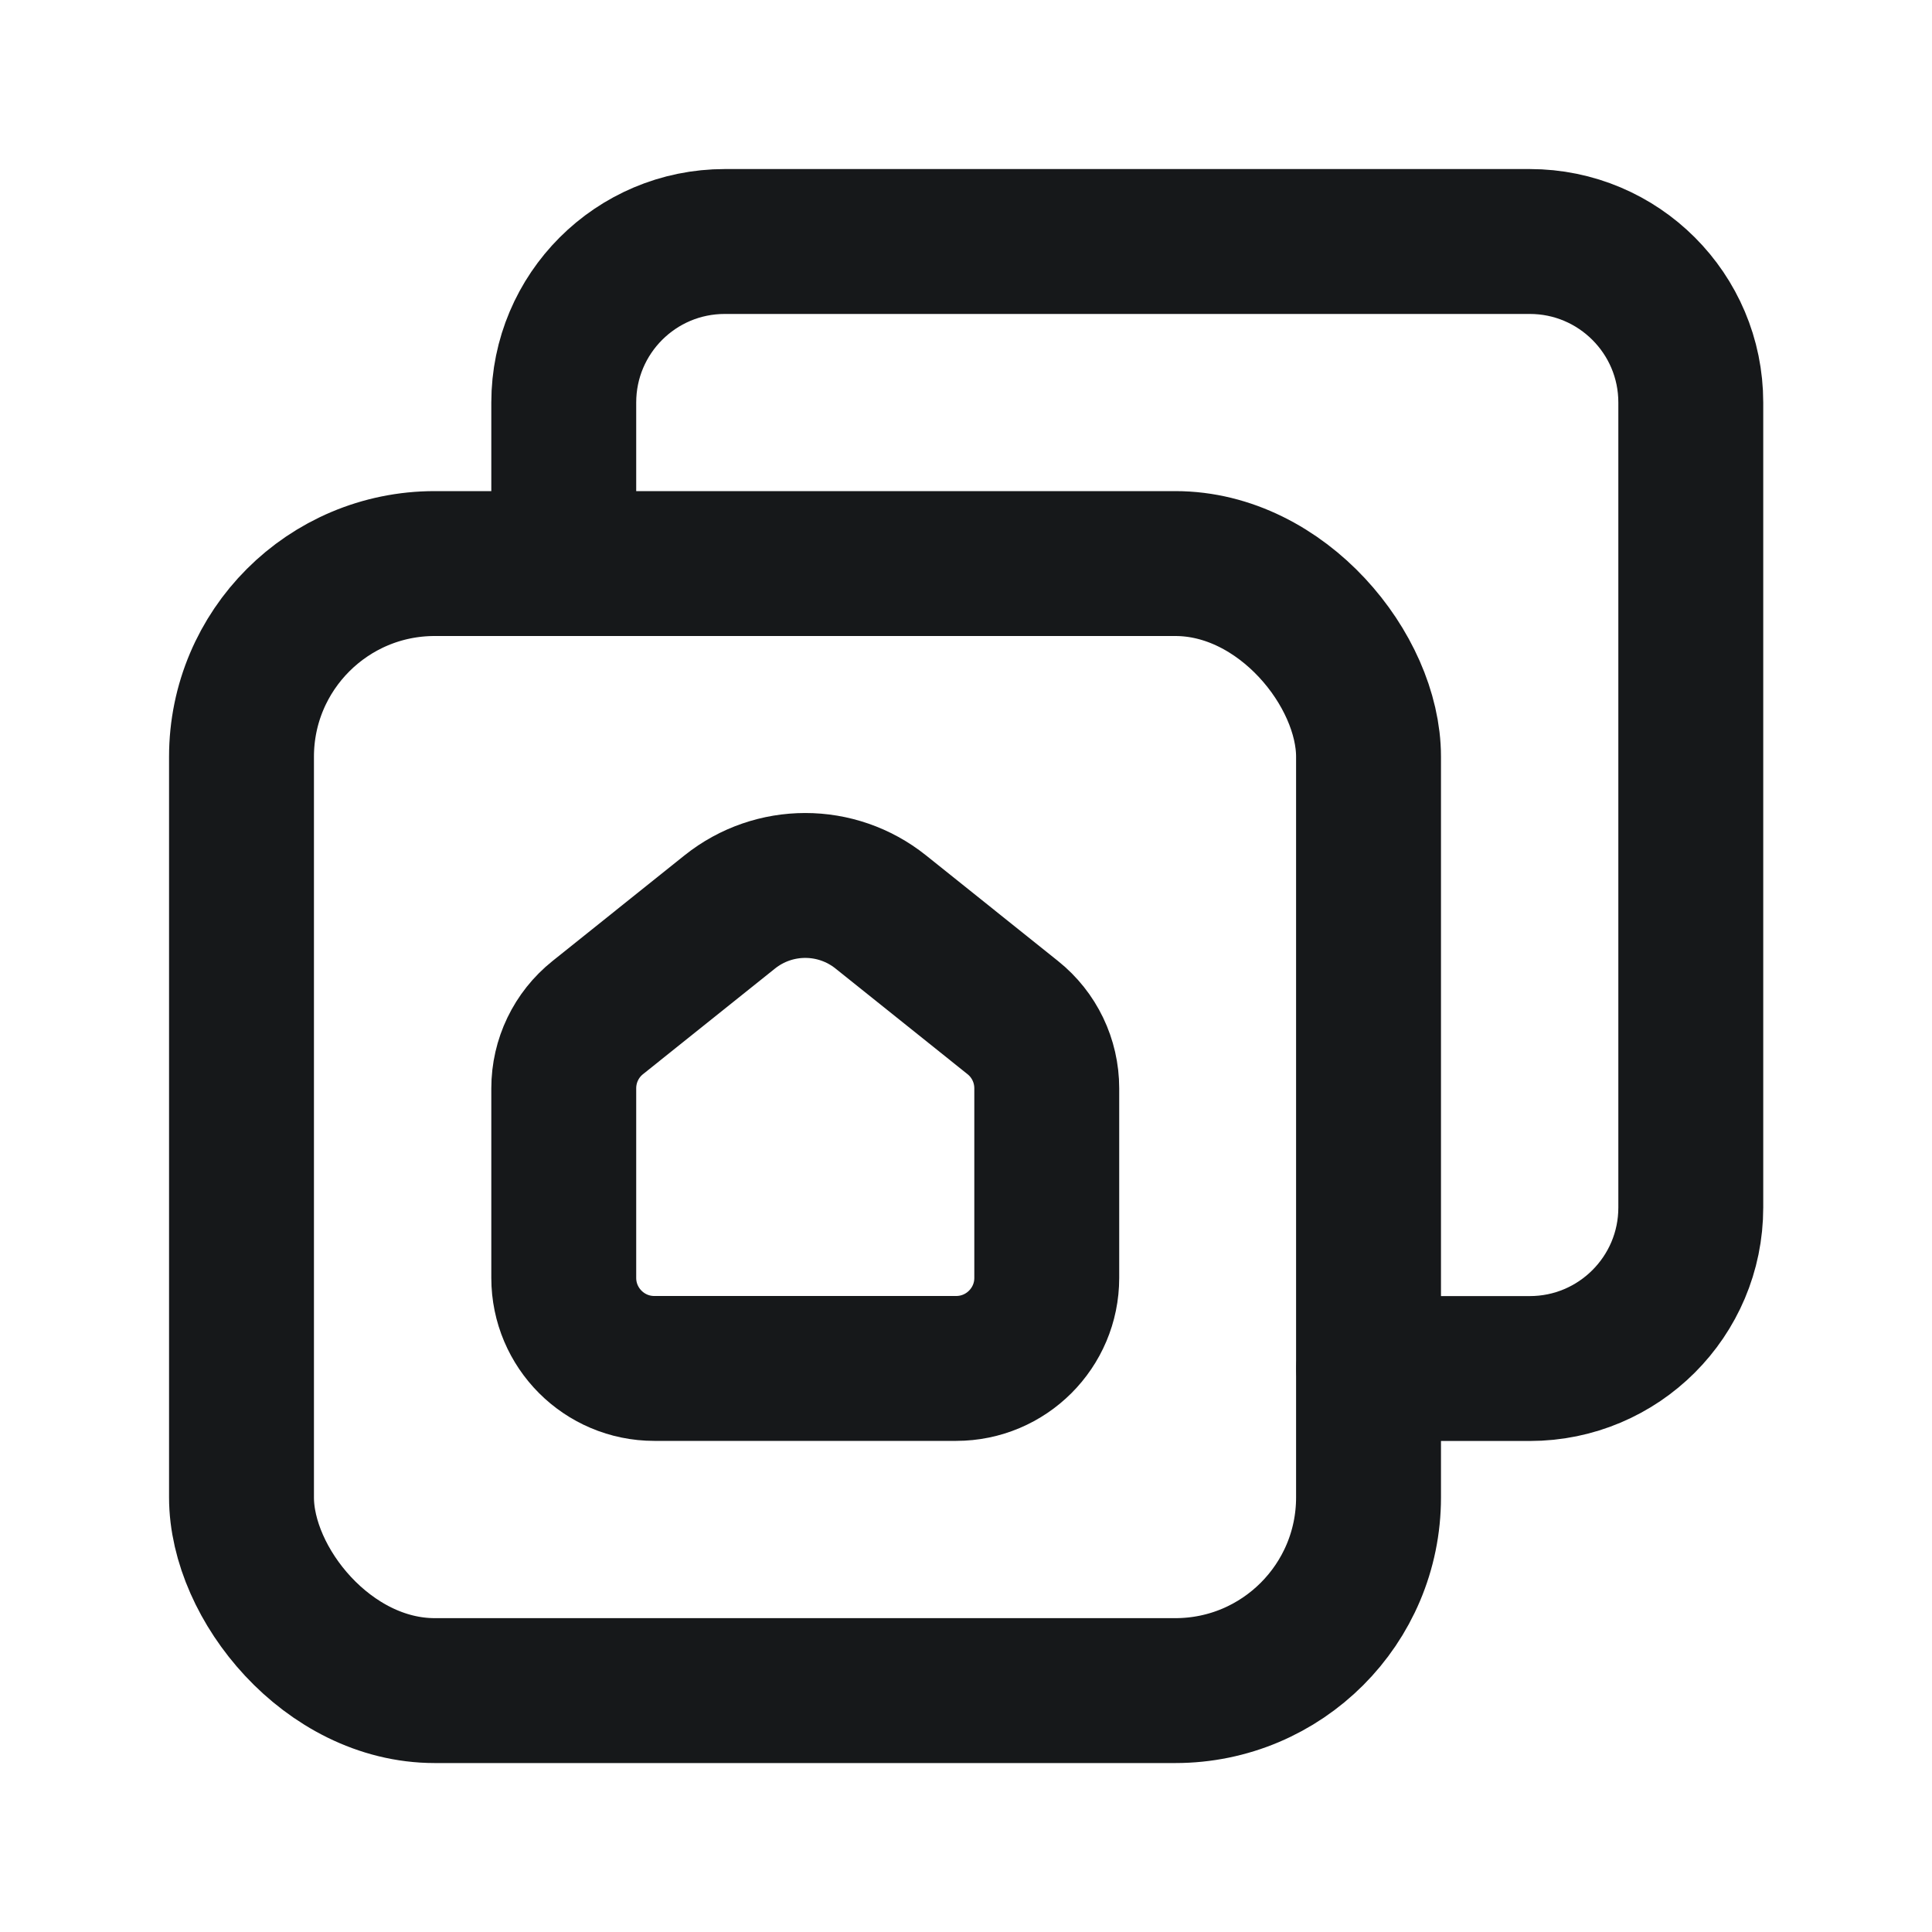
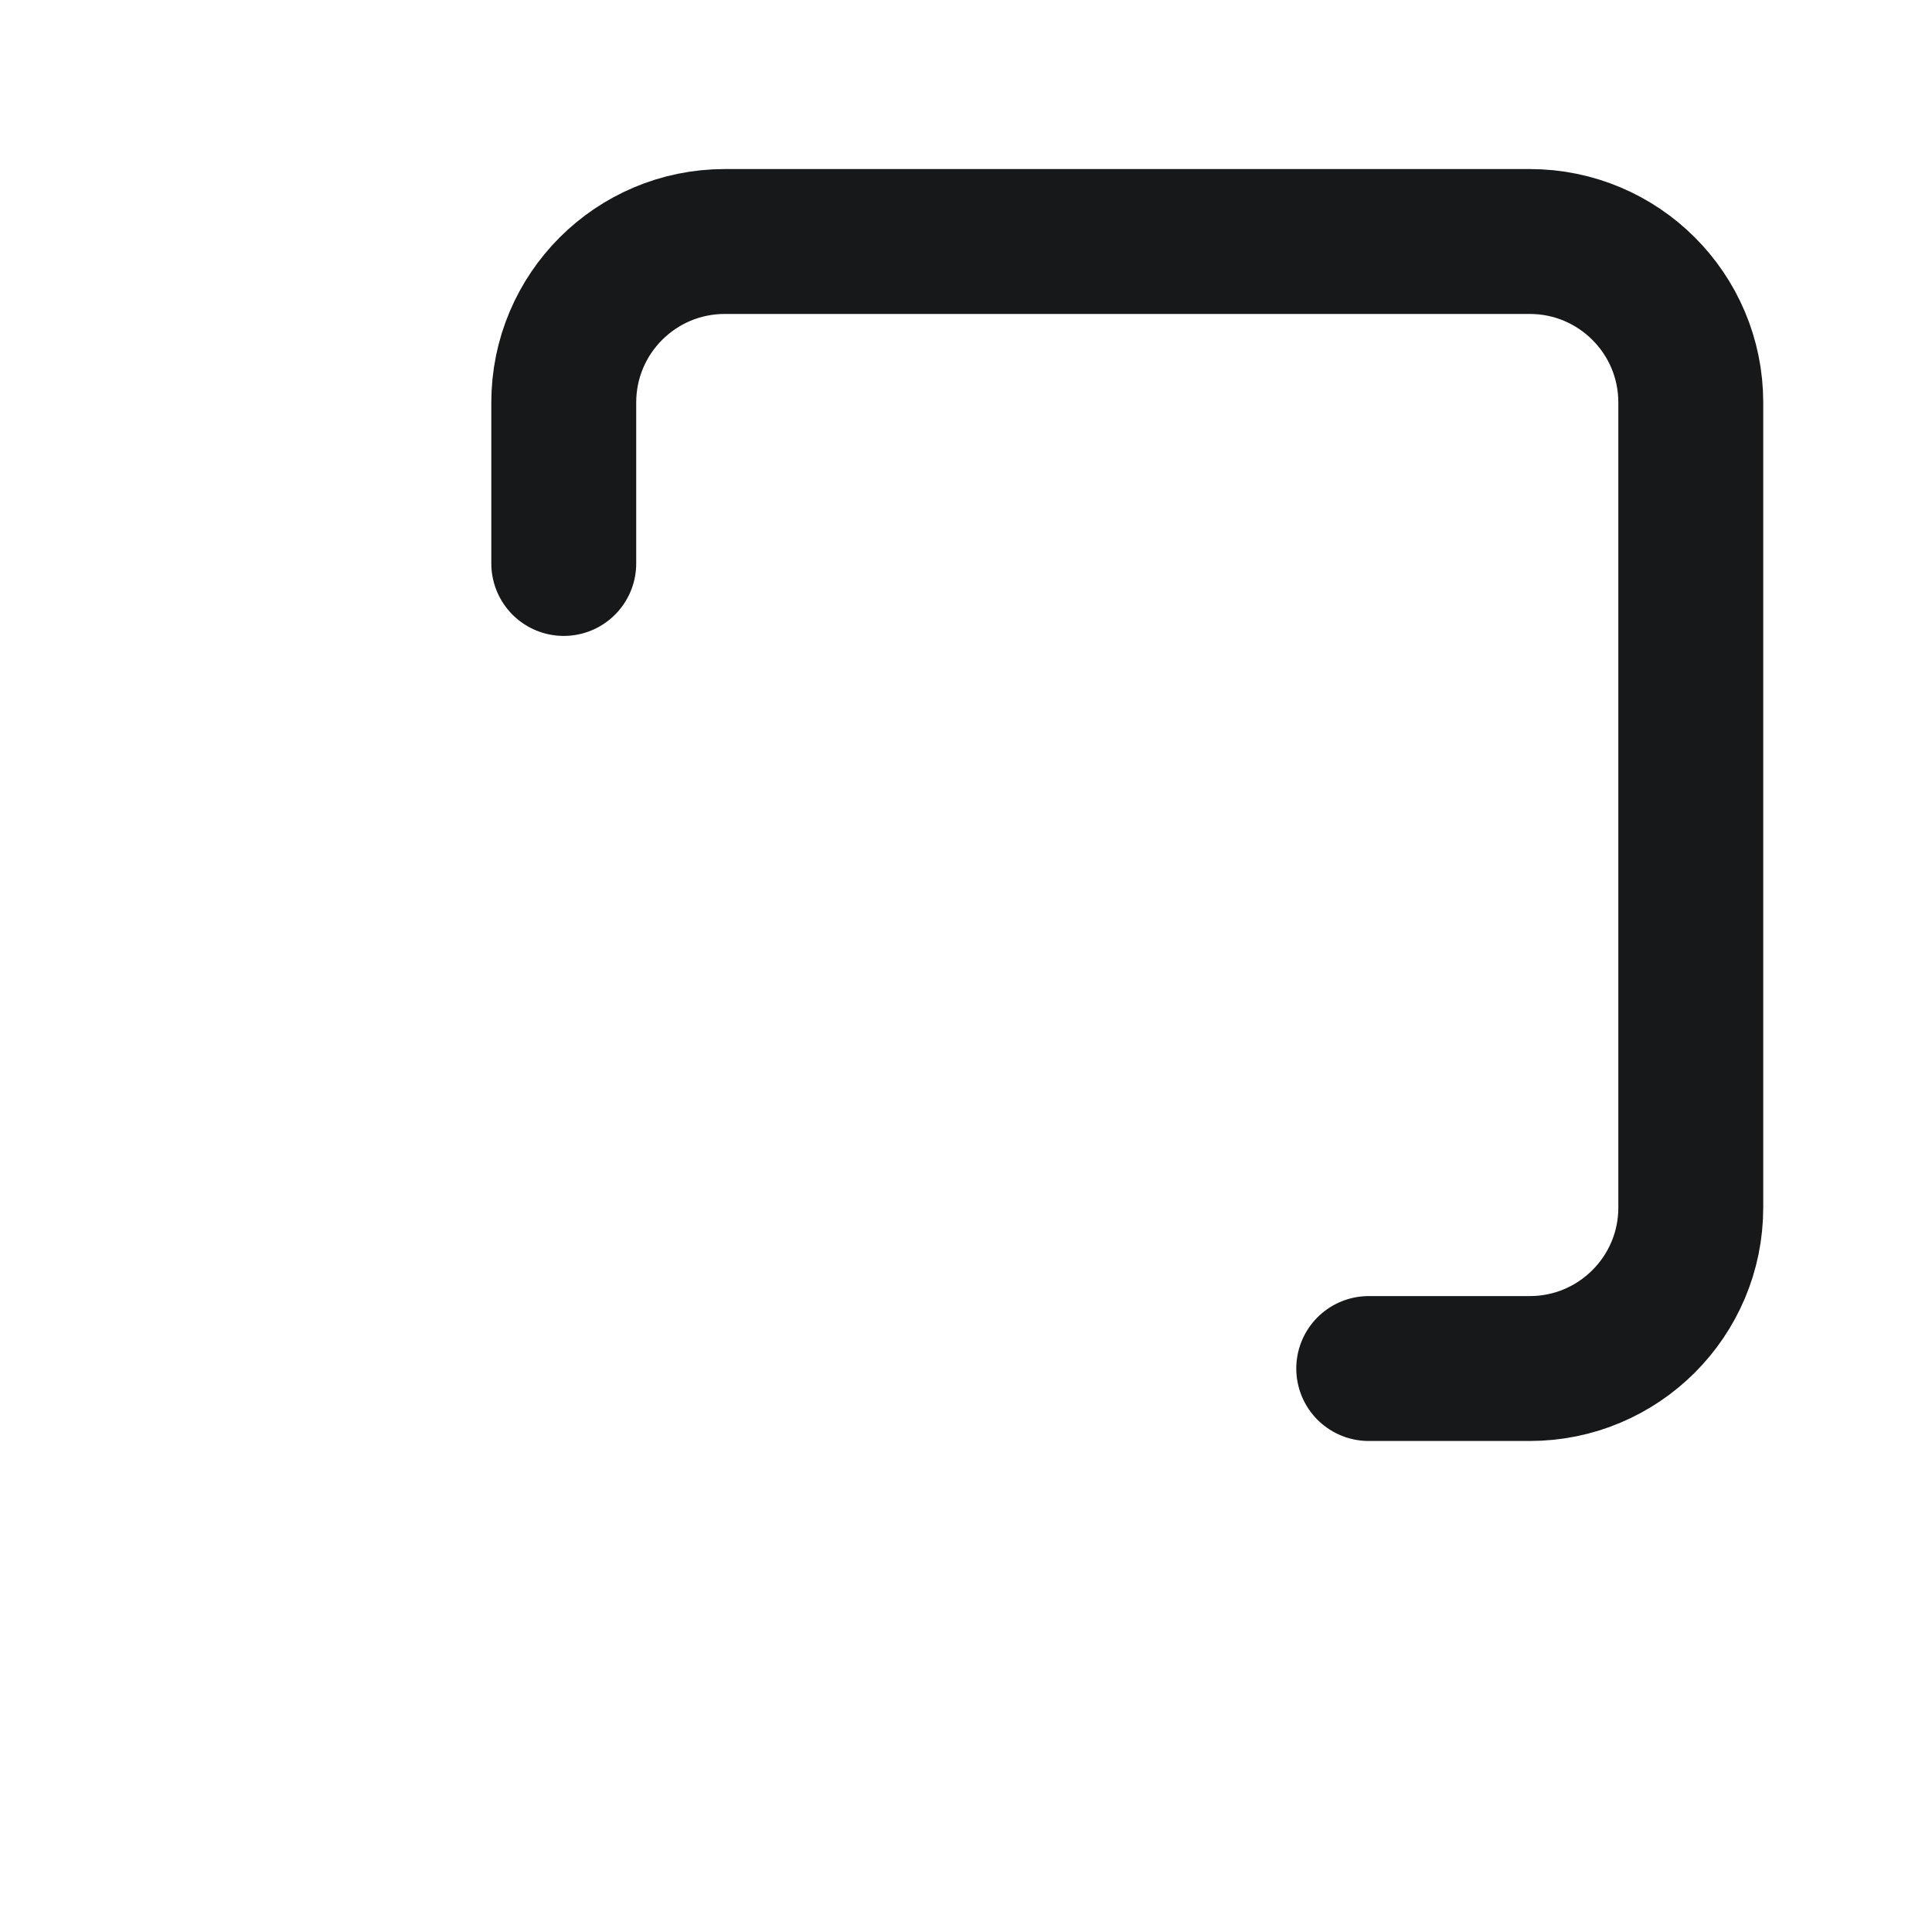
<svg xmlns="http://www.w3.org/2000/svg" width="20" height="20" viewBox="0 0 20 20" fill="none">
  <path d="M5.836 5.833V4.167C5.836 3.246 6.582 2.5 7.503 2.5H15.836C16.756 2.5 17.503 3.246 17.503 4.167V12.5C17.503 13.421 16.756 14.167 15.836 14.167H14.169" stroke="#16181A" stroke-width="1.5" stroke-linecap="round" stroke-linejoin="round" />
-   <rect x="2.5" y="5.834" width="11.667" height="11.667" rx="2" stroke="#16181A" stroke-width="1.5" stroke-linecap="round" stroke-linejoin="round" />
-   <path fill-rule="evenodd" clip-rule="evenodd" d="M10.836 13.229V11.266C10.836 10.981 10.707 10.712 10.484 10.534L9.117 9.44C8.66 9.075 8.012 9.075 7.555 9.44L6.188 10.534C5.965 10.712 5.836 10.981 5.836 11.266V13.229C5.836 13.746 6.256 14.166 6.773 14.166H9.898C10.416 14.166 10.836 13.746 10.836 13.229Z" stroke="#16181A" stroke-width="1.5" stroke-linecap="round" stroke-linejoin="round" />
</svg>